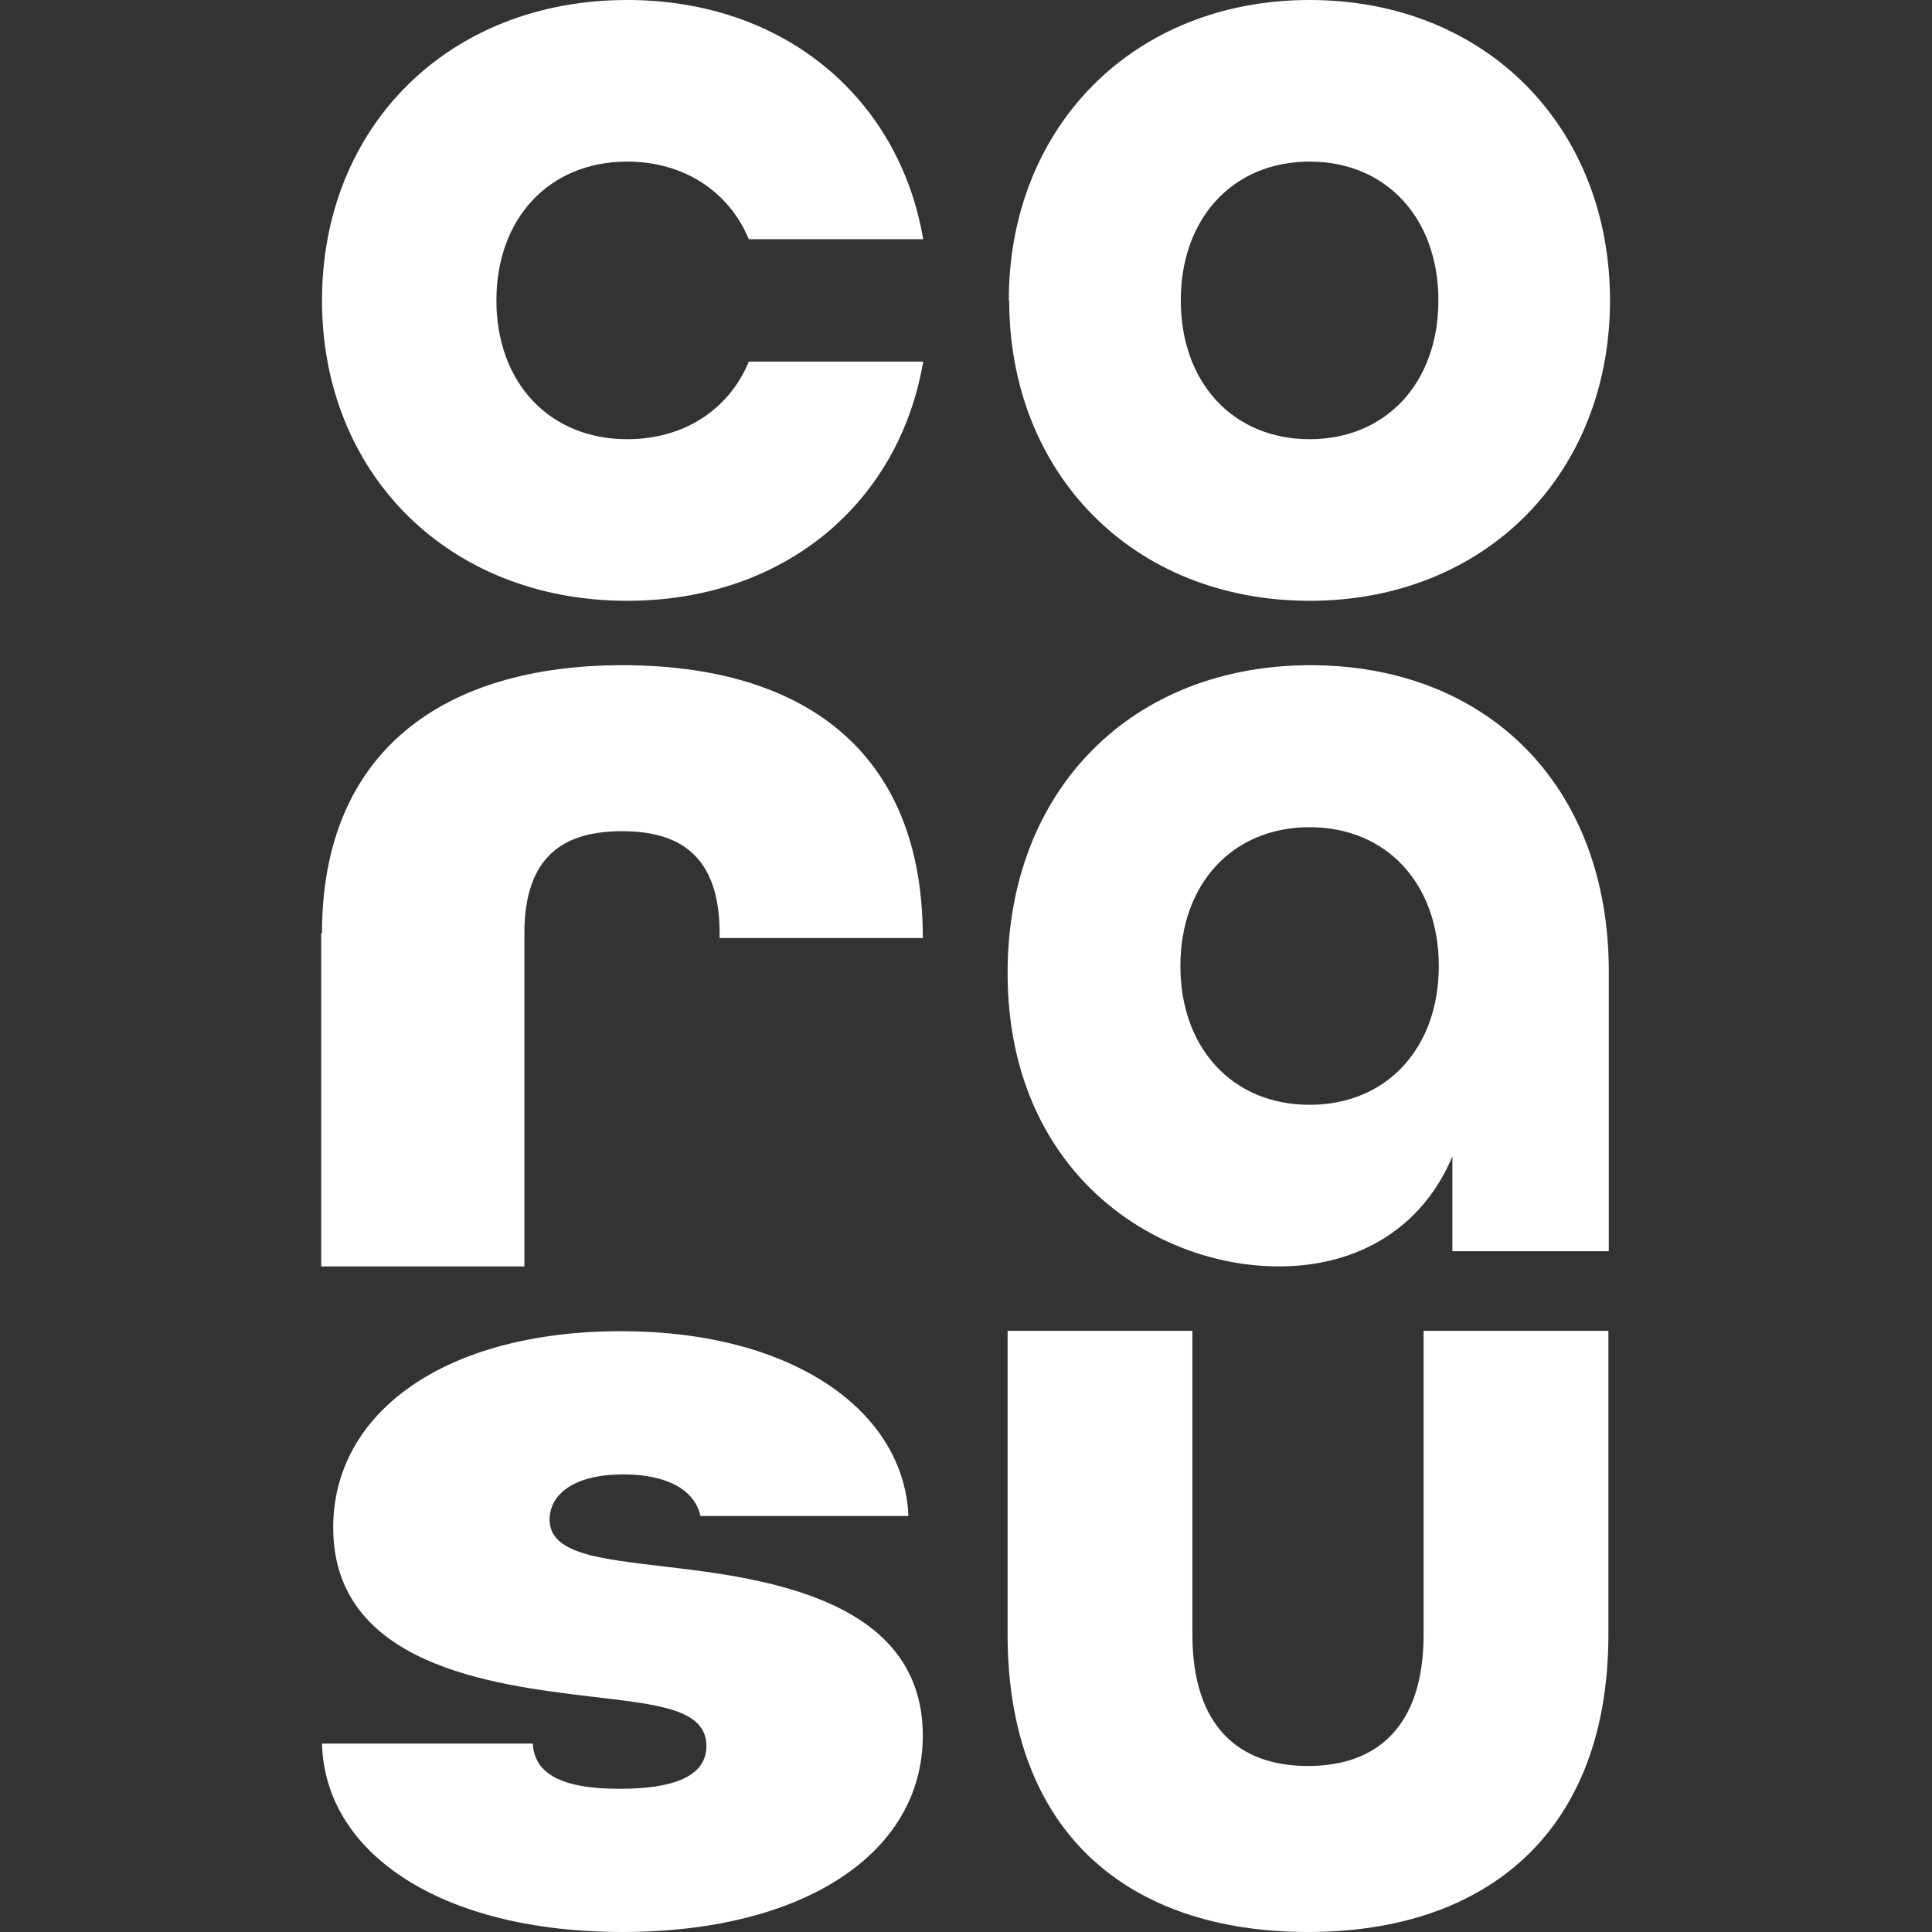
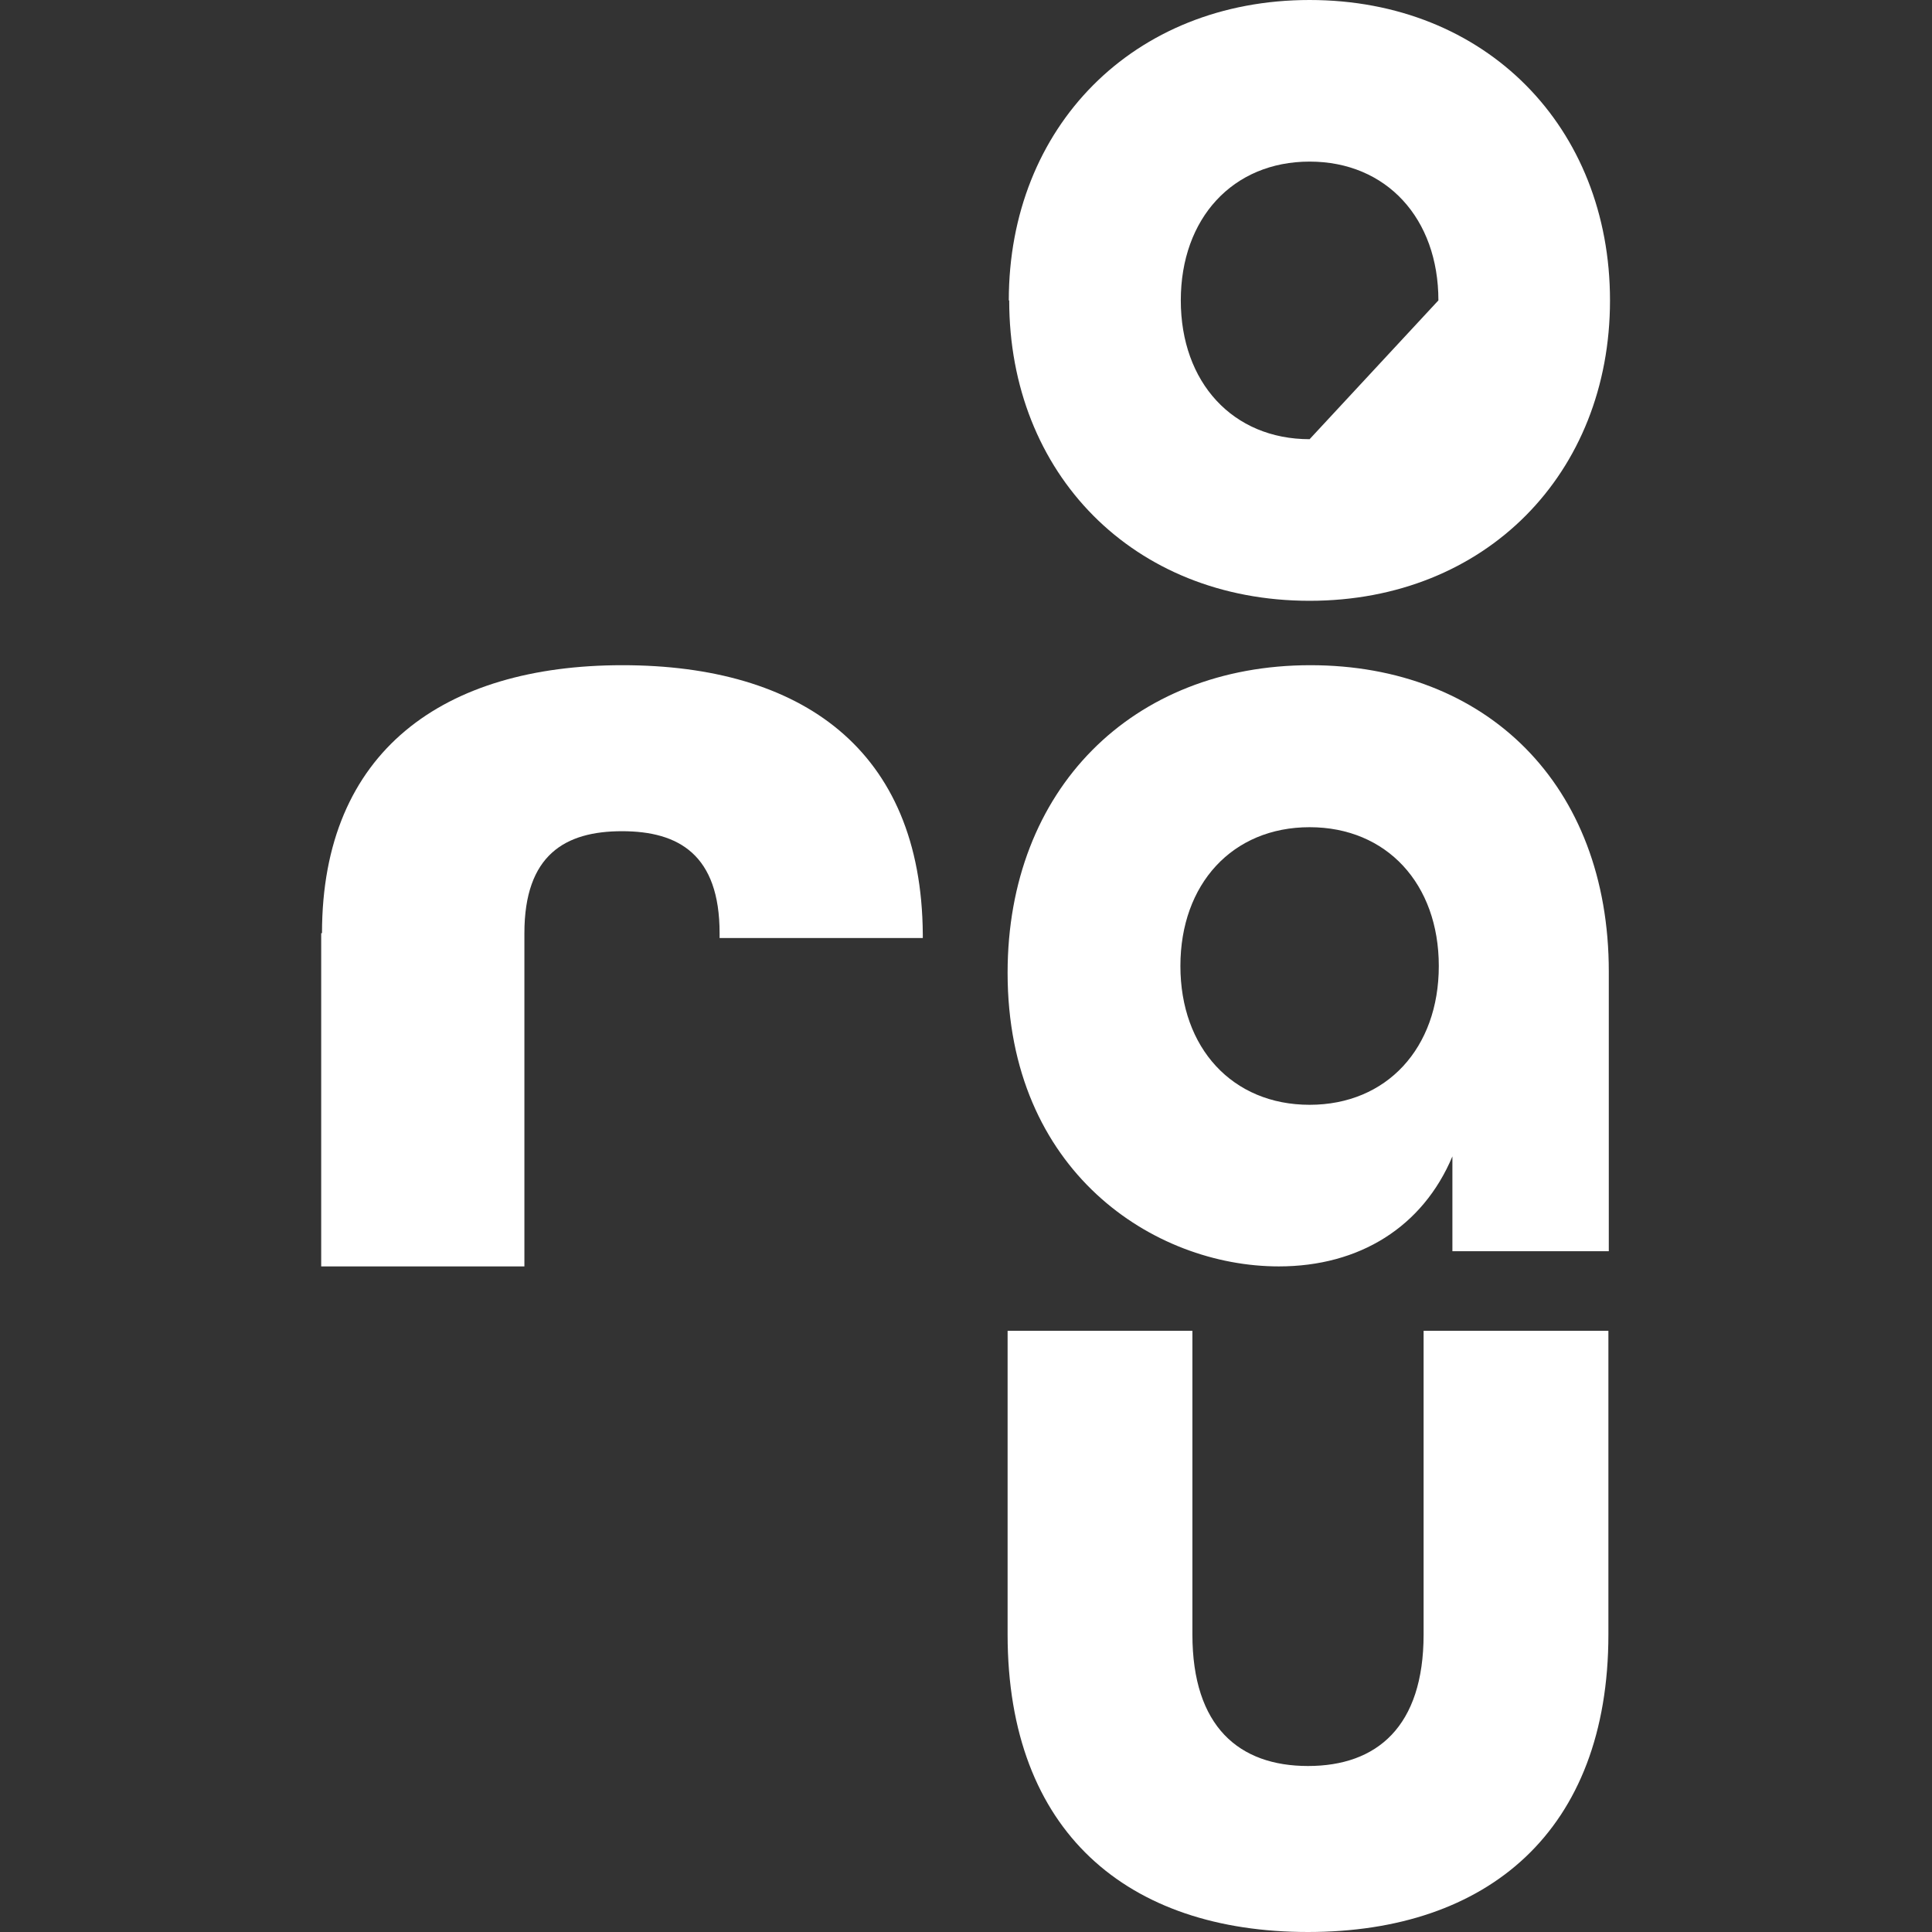
<svg xmlns="http://www.w3.org/2000/svg" id="Capa_1" data-name="Capa 1" version="1.1" viewBox="0 0 483 483">
  <rect x="0" y="0" width="483" height="483" fill="#333333" stroke="none" />
  <defs>
    <style>
      .cls-1 {
        fill: #fff;
        stroke-width: 0px;
      }
    </style>
  </defs>
  <g>
-     <path class="cls-1" d="M80.5,75.1C80.5,31.8,112,0,156.8,0c39.3,0,68,24.6,74,59.8h-43.6c-4.9-11.8-16.1-19.4-30.4-19.4-19.5,0-32.7,14.2-32.7,34.7,0,20.5,13.2,34.7,32.7,34.7,14.3,0,25.5-7.5,30.4-19.4h43.6c-6,35.3-34.7,59.8-74,59.8-44.7,0-76.3-31.8-76.3-75.1Z" />
-     <path class="cls-1" d="M252.2,75.1C252.2,31.8,283.3,0,327.4,0c44.1,0,75.1,31.8,75.1,75.1s-31.1,75.1-75.1,75.1c-44.1,0-75.1-31.8-75.1-75.1ZM359.6,75.1c0-20.5-13-34.7-32.2-34.7-19.2,0-32.2,14.2-32.2,34.7s13,34.7,32.2,34.7c19.2,0,32.2-14.2,32.2-34.7Z" />
+     <path class="cls-1" d="M252.2,75.1C252.2,31.8,283.3,0,327.4,0c44.1,0,75.1,31.8,75.1,75.1s-31.1,75.1-75.1,75.1c-44.1,0-75.1-31.8-75.1-75.1ZM359.6,75.1c0-20.5-13-34.7-32.2-34.7-19.2,0-32.2,14.2-32.2,34.7s13,34.7,32.2,34.7Z" />
  </g>
  <g>
    <path class="cls-1" d="M80.5,233.3c0-45.6,30.5-67,75.1-67,44.7,0,74.8,21,75.1,67.3v.9h-50.8v-1.2c0-19.6-10.2-25.5-24.4-25.5-14.2,0-24.4,5.9-24.4,25.5v83.3h-50.8v-83.3Z" />
    <path class="cls-1" d="M251.9,243.2c0-45.9,31.2-76.9,75.7-76.9,43.9,0,74.6,29.8,74.6,76.6v69.9h-39.1v-23.7c-7.4,17.6-23.2,27.5-43.4,27.5-31.2,0-67.8-23.7-67.8-73.4ZM359.7,241.5c0-20.5-13-34.7-32.3-34.7-19.3,0-32.3,14.2-32.3,34.7,0,20.5,13,34.7,32.3,34.7s32.3-14.2,32.3-34.7Z" />
  </g>
  <g>
-     <path class="cls-1" d="M80.5,435.9h52.7c.4,7.5,7.1,11.3,21.7,11.3,16.4,0,21.7-4.6,21.7-10.7,0-9.5-12.8-10.4-29.2-12.4-24.2-2.9-64.1-7.8-64.1-42.2,0-28.9,28.1-49.1,71.9-49.1,43.8,0,70.9,20.5,71.9,46.2h-52c-1.4-6.6-8.5-10.4-19.2-10.4-13.2,0-18.5,5.5-18.5,11.3,0,8.7,12.8,9.8,29.2,11.8,25.3,2.9,64.1,8.4,64.1,42.2,0,29.5-29.9,49.1-75.1,49.1-45.2,0-74.4-19.6-75.1-47.1Z" />
    <path class="cls-1" d="M251.9,408.6v-75.9h46.2v75.9c0,23.1,11.7,32.9,28.9,32.9,17.2,0,28.9-9.8,28.9-32.9v-75.9h46.2v75.9c0,49.2-30.2,74.4-75.1,74.4-45,0-75.1-24.9-75.1-74.4Z" />
  </g>
</svg>